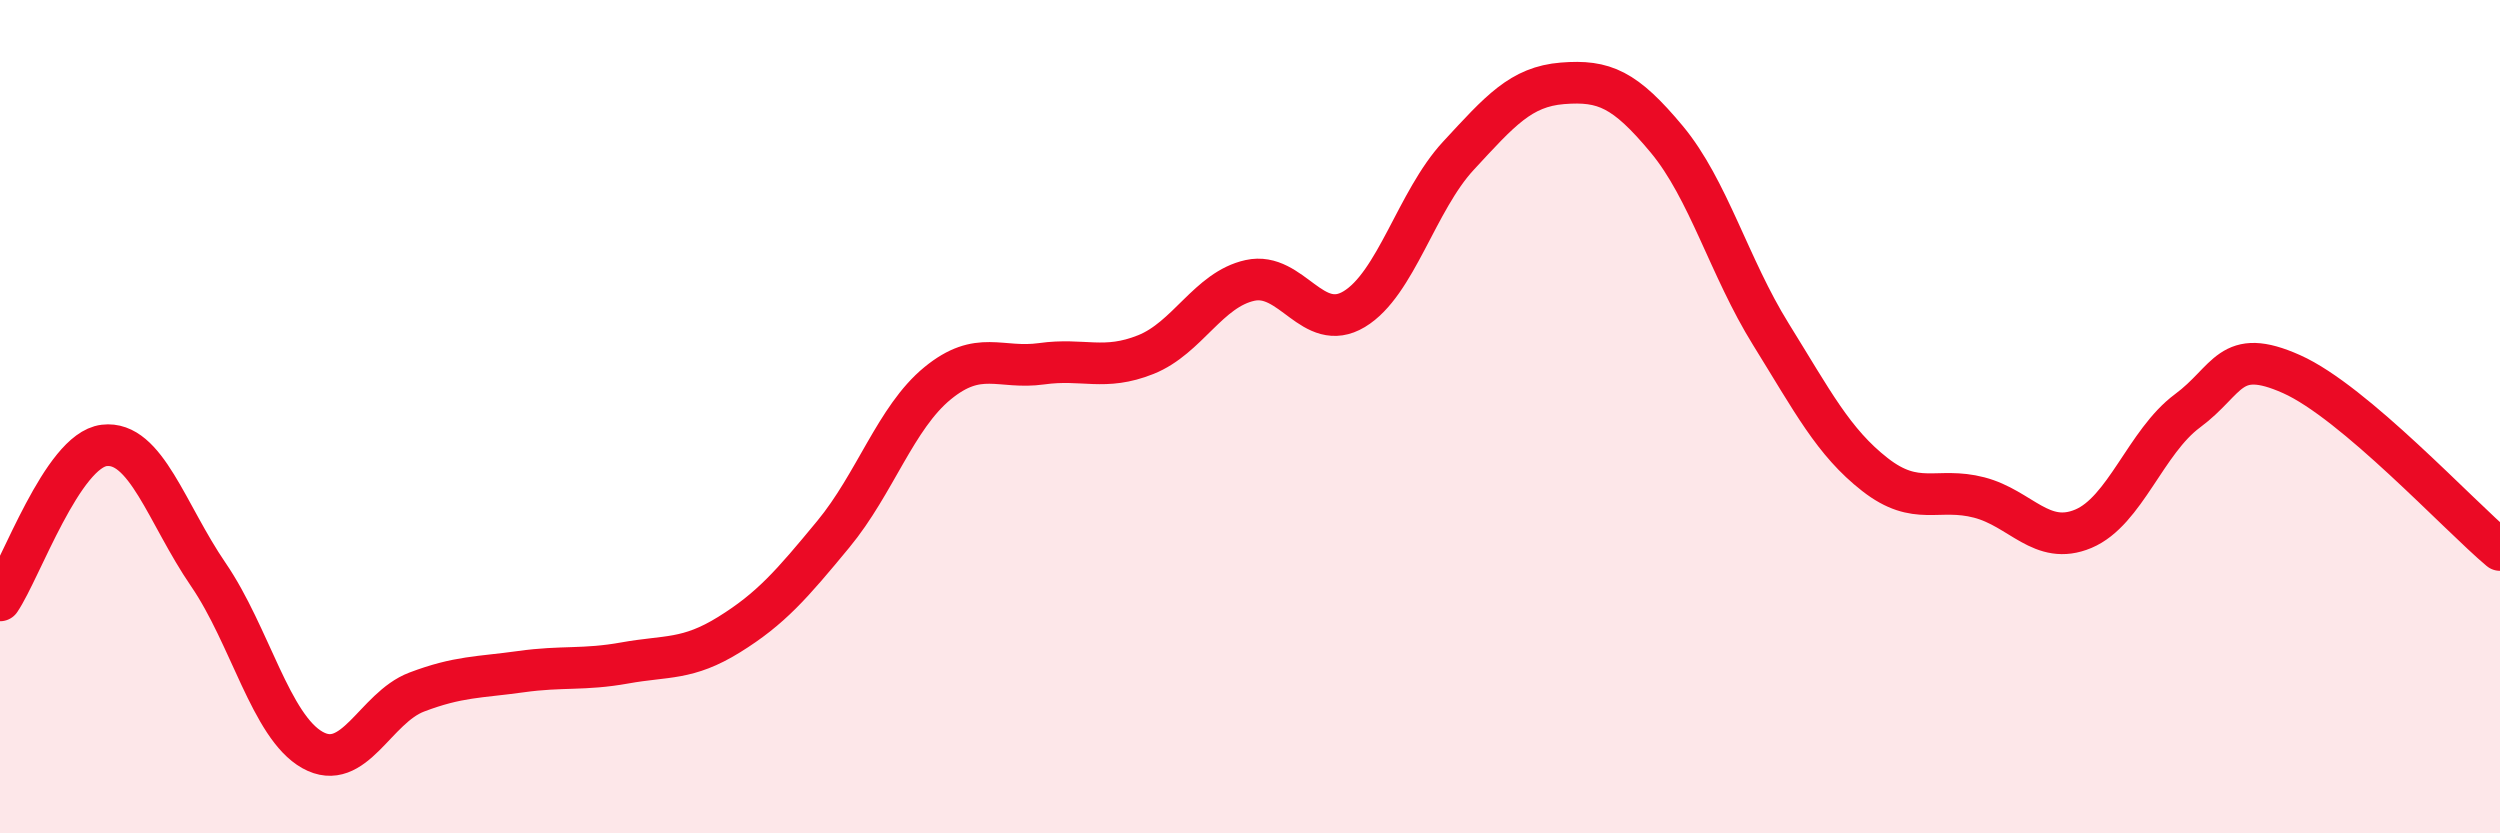
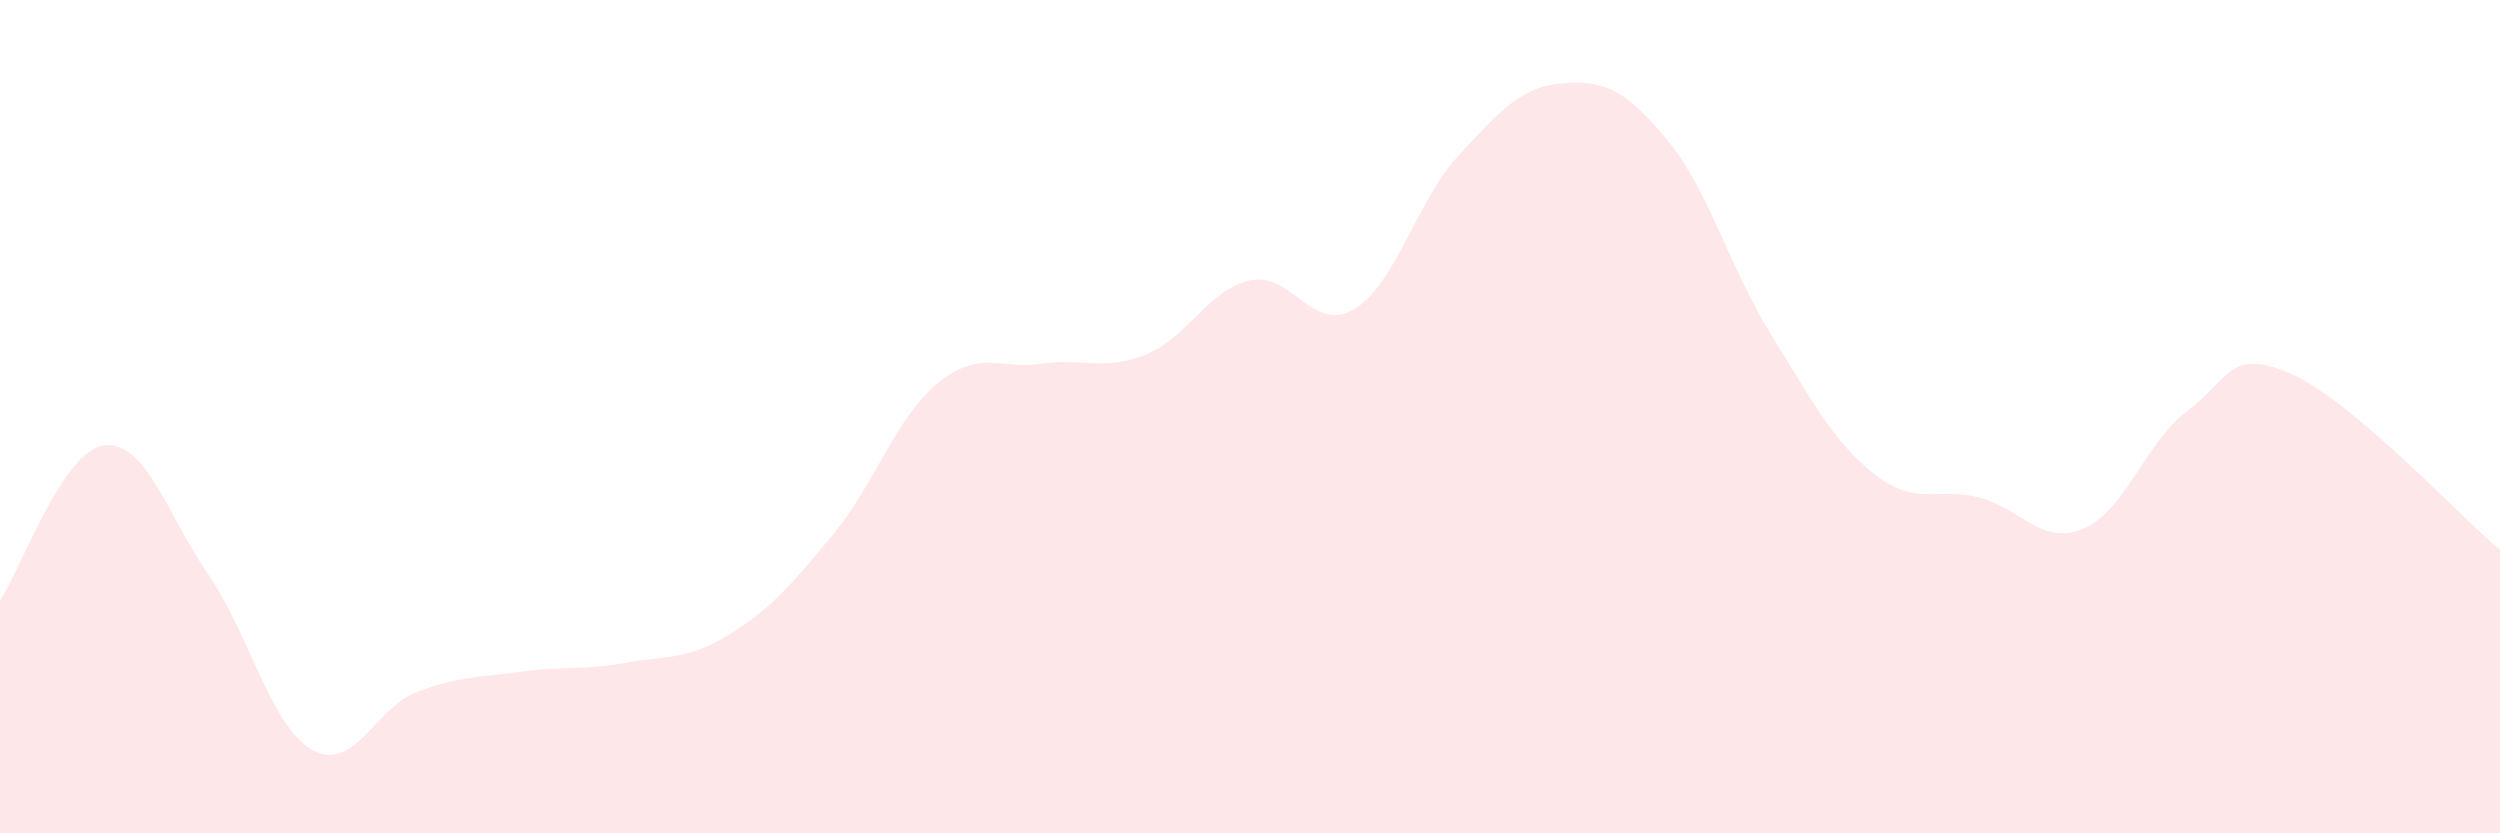
<svg xmlns="http://www.w3.org/2000/svg" width="60" height="20" viewBox="0 0 60 20">
  <path d="M 0,14.41 C 0.5,13.67 1.5,10.81 2.5,10.69 C 3.5,10.57 4,12.33 5,13.79 C 6,15.25 6.5,17.44 7.5,18 C 8.5,18.56 9,16.99 10,16.61 C 11,16.23 11.5,16.26 12.5,16.12 C 13.5,15.98 14,16.09 15,15.91 C 16,15.73 16.5,15.85 17.5,15.23 C 18.5,14.61 19,14.03 20,12.82 C 21,11.61 21.5,10.02 22.5,9.2 C 23.5,8.38 24,8.87 25,8.73 C 26,8.59 26.5,8.91 27.5,8.51 C 28.5,8.11 29,6.95 30,6.73 C 31,6.51 31.5,8.02 32.5,7.42 C 33.5,6.82 34,4.82 35,3.74 C 36,2.66 36.5,2.08 37.5,2 C 38.5,1.92 39,2.14 40,3.34 C 41,4.54 41.5,6.41 42.5,8.02 C 43.5,9.63 44,10.61 45,11.39 C 46,12.17 46.5,11.68 47.5,11.94 C 48.5,12.2 49,13.11 50,12.69 C 51,12.27 51.5,10.6 52.5,9.86 C 53.5,9.12 53.5,8.31 55,8.98 C 56.5,9.65 59,12.36 60,13.2L60 20L0 20Z" fill="#EB0A25" opacity="0.1" stroke-linecap="round" stroke-linejoin="round" />
-   <path d="M 0,14.41 C 0.5,13.67 1.5,10.81 2.5,10.69 C 3.5,10.57 4,12.33 5,13.79 C 6,15.25 6.5,17.44 7.5,18 C 8.5,18.56 9,16.99 10,16.61 C 11,16.23 11.5,16.26 12.5,16.12 C 13.5,15.98 14,16.09 15,15.91 C 16,15.73 16.5,15.85 17.5,15.23 C 18.5,14.61 19,14.03 20,12.82 C 21,11.61 21.5,10.02 22.5,9.2 C 23.5,8.38 24,8.87 25,8.73 C 26,8.59 26.5,8.91 27.5,8.51 C 28.5,8.11 29,6.95 30,6.73 C 31,6.51 31.5,8.02 32.5,7.42 C 33.5,6.82 34,4.82 35,3.74 C 36,2.66 36.5,2.08 37.5,2 C 38.5,1.92 39,2.14 40,3.34 C 41,4.54 41.5,6.41 42.5,8.02 C 43.5,9.63 44,10.61 45,11.39 C 46,12.17 46.5,11.68 47.5,11.94 C 48.5,12.2 49,13.11 50,12.69 C 51,12.27 51.5,10.6 52.5,9.86 C 53.5,9.12 53.5,8.31 55,8.98 C 56.5,9.65 59,12.36 60,13.2" stroke="#EB0A25" stroke-width="1" fill="none" stroke-linecap="round" stroke-linejoin="round" />
</svg>